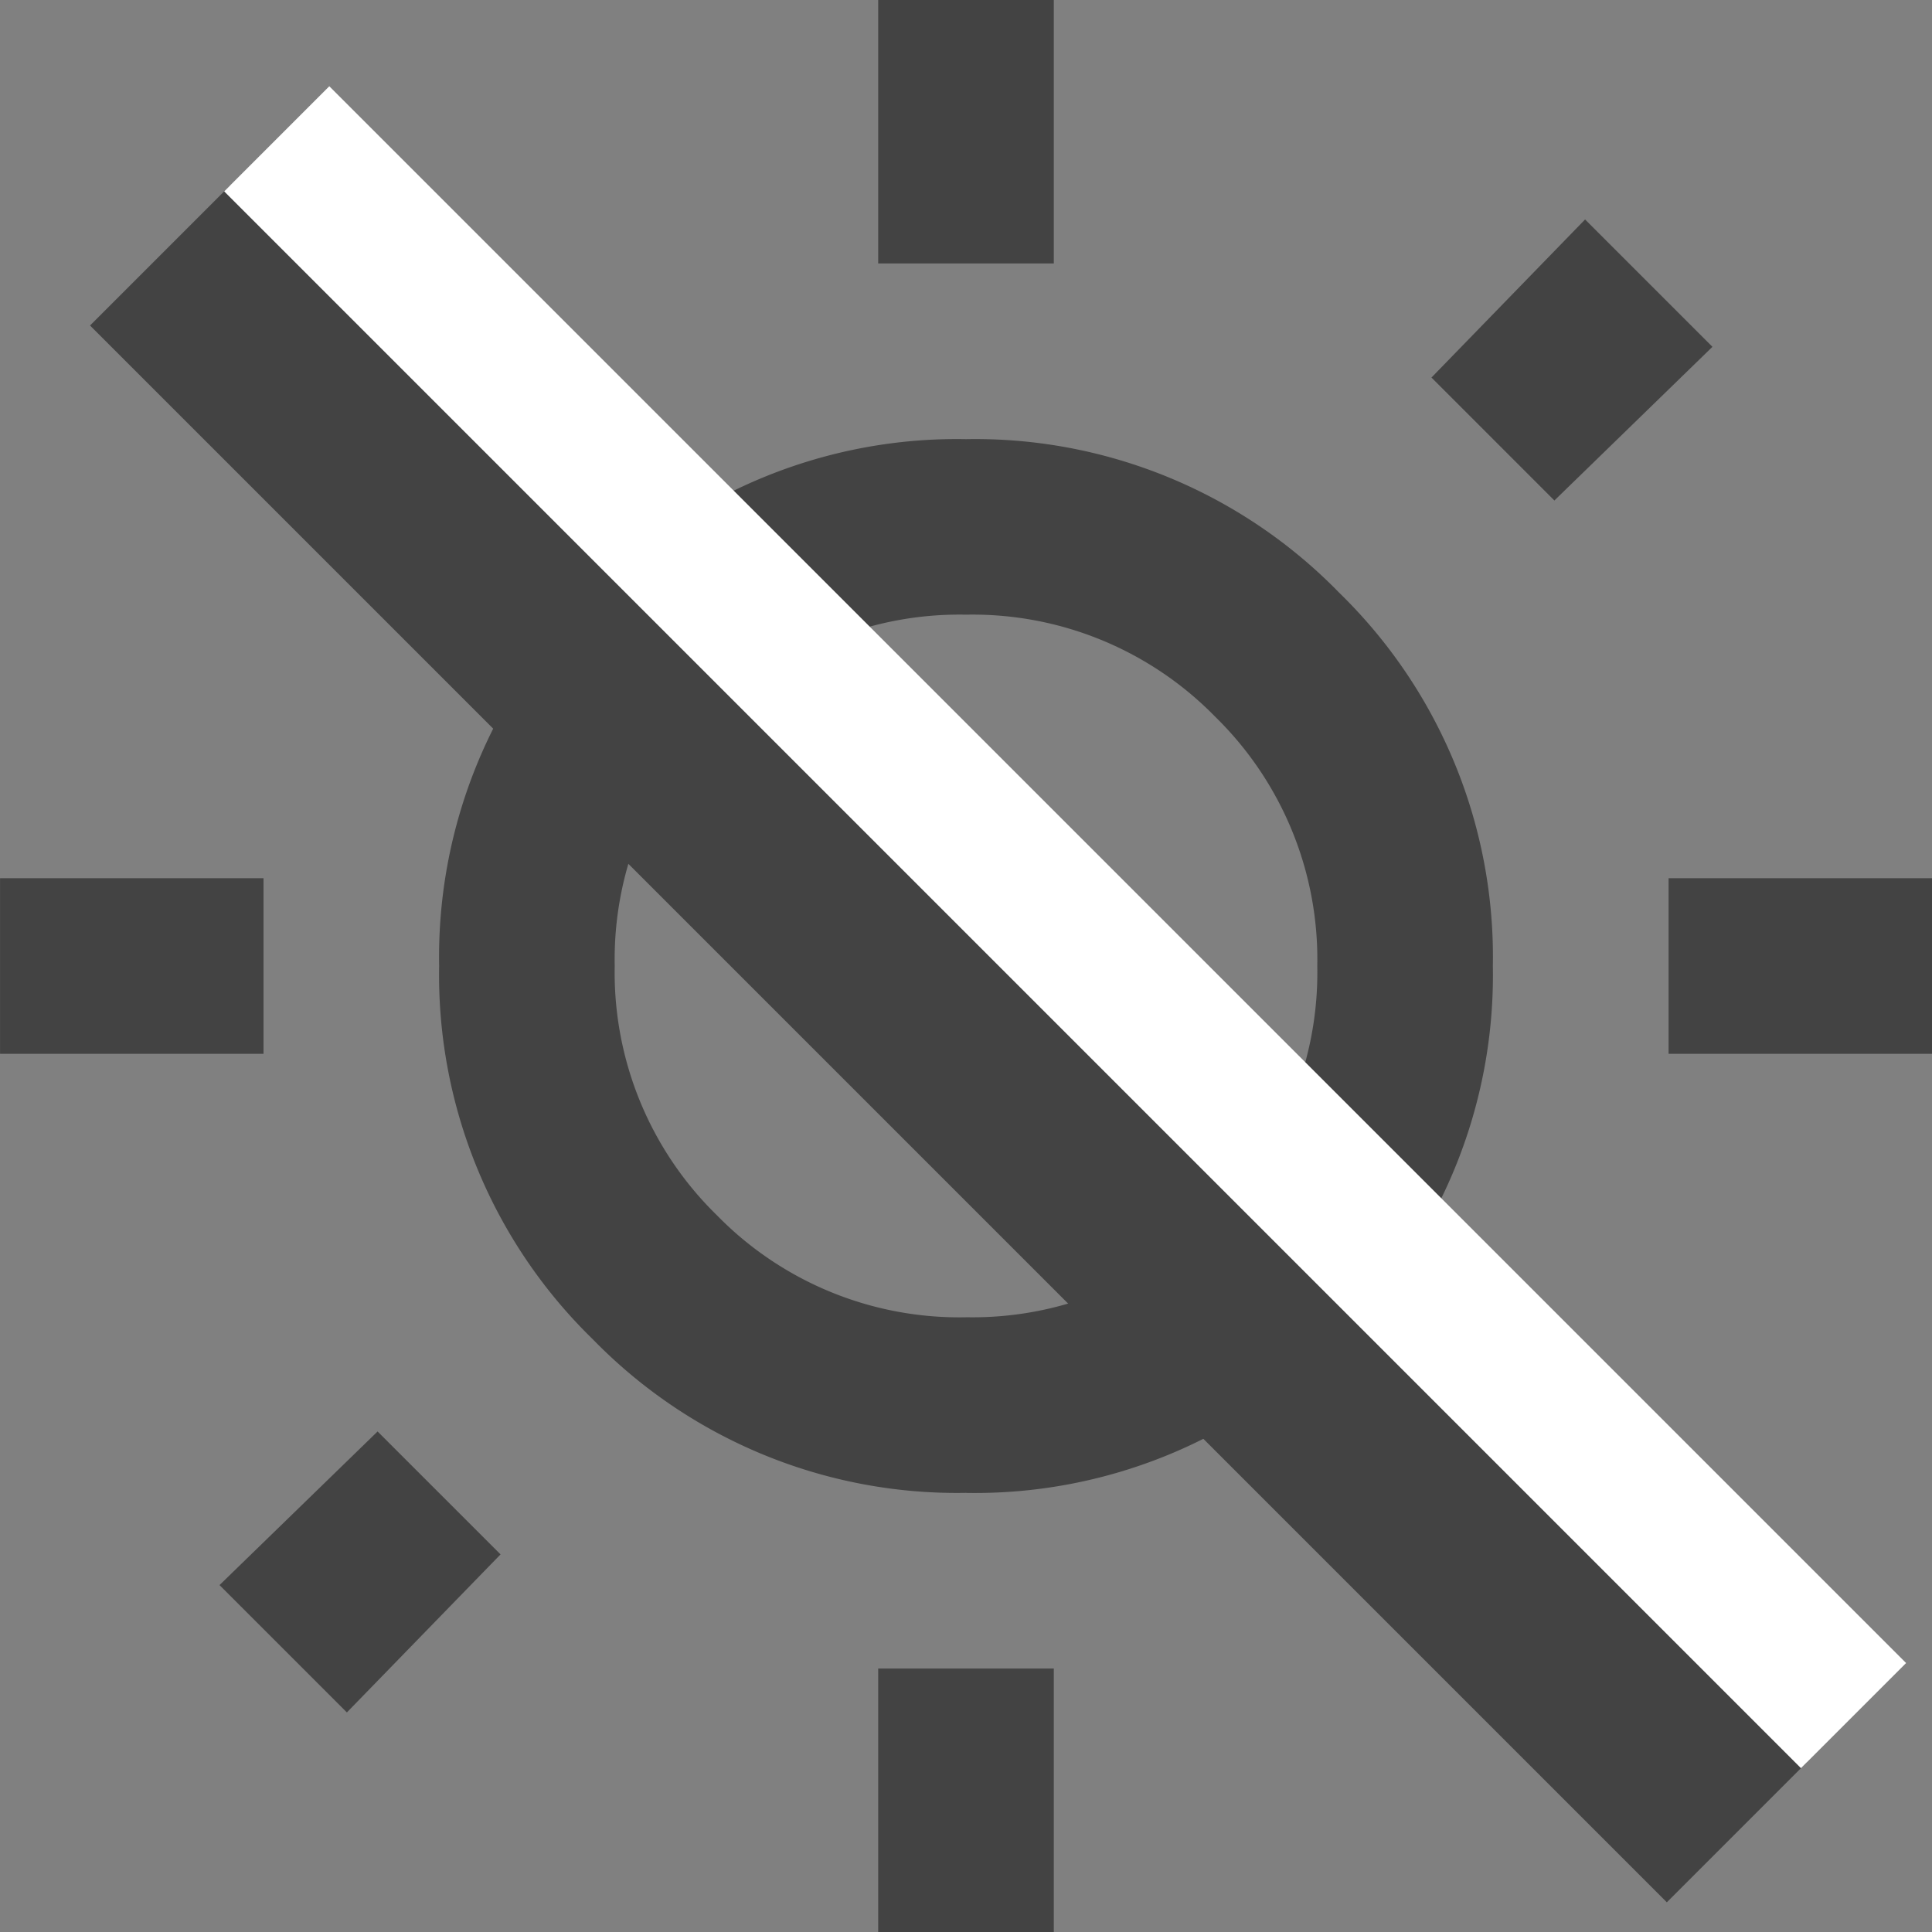
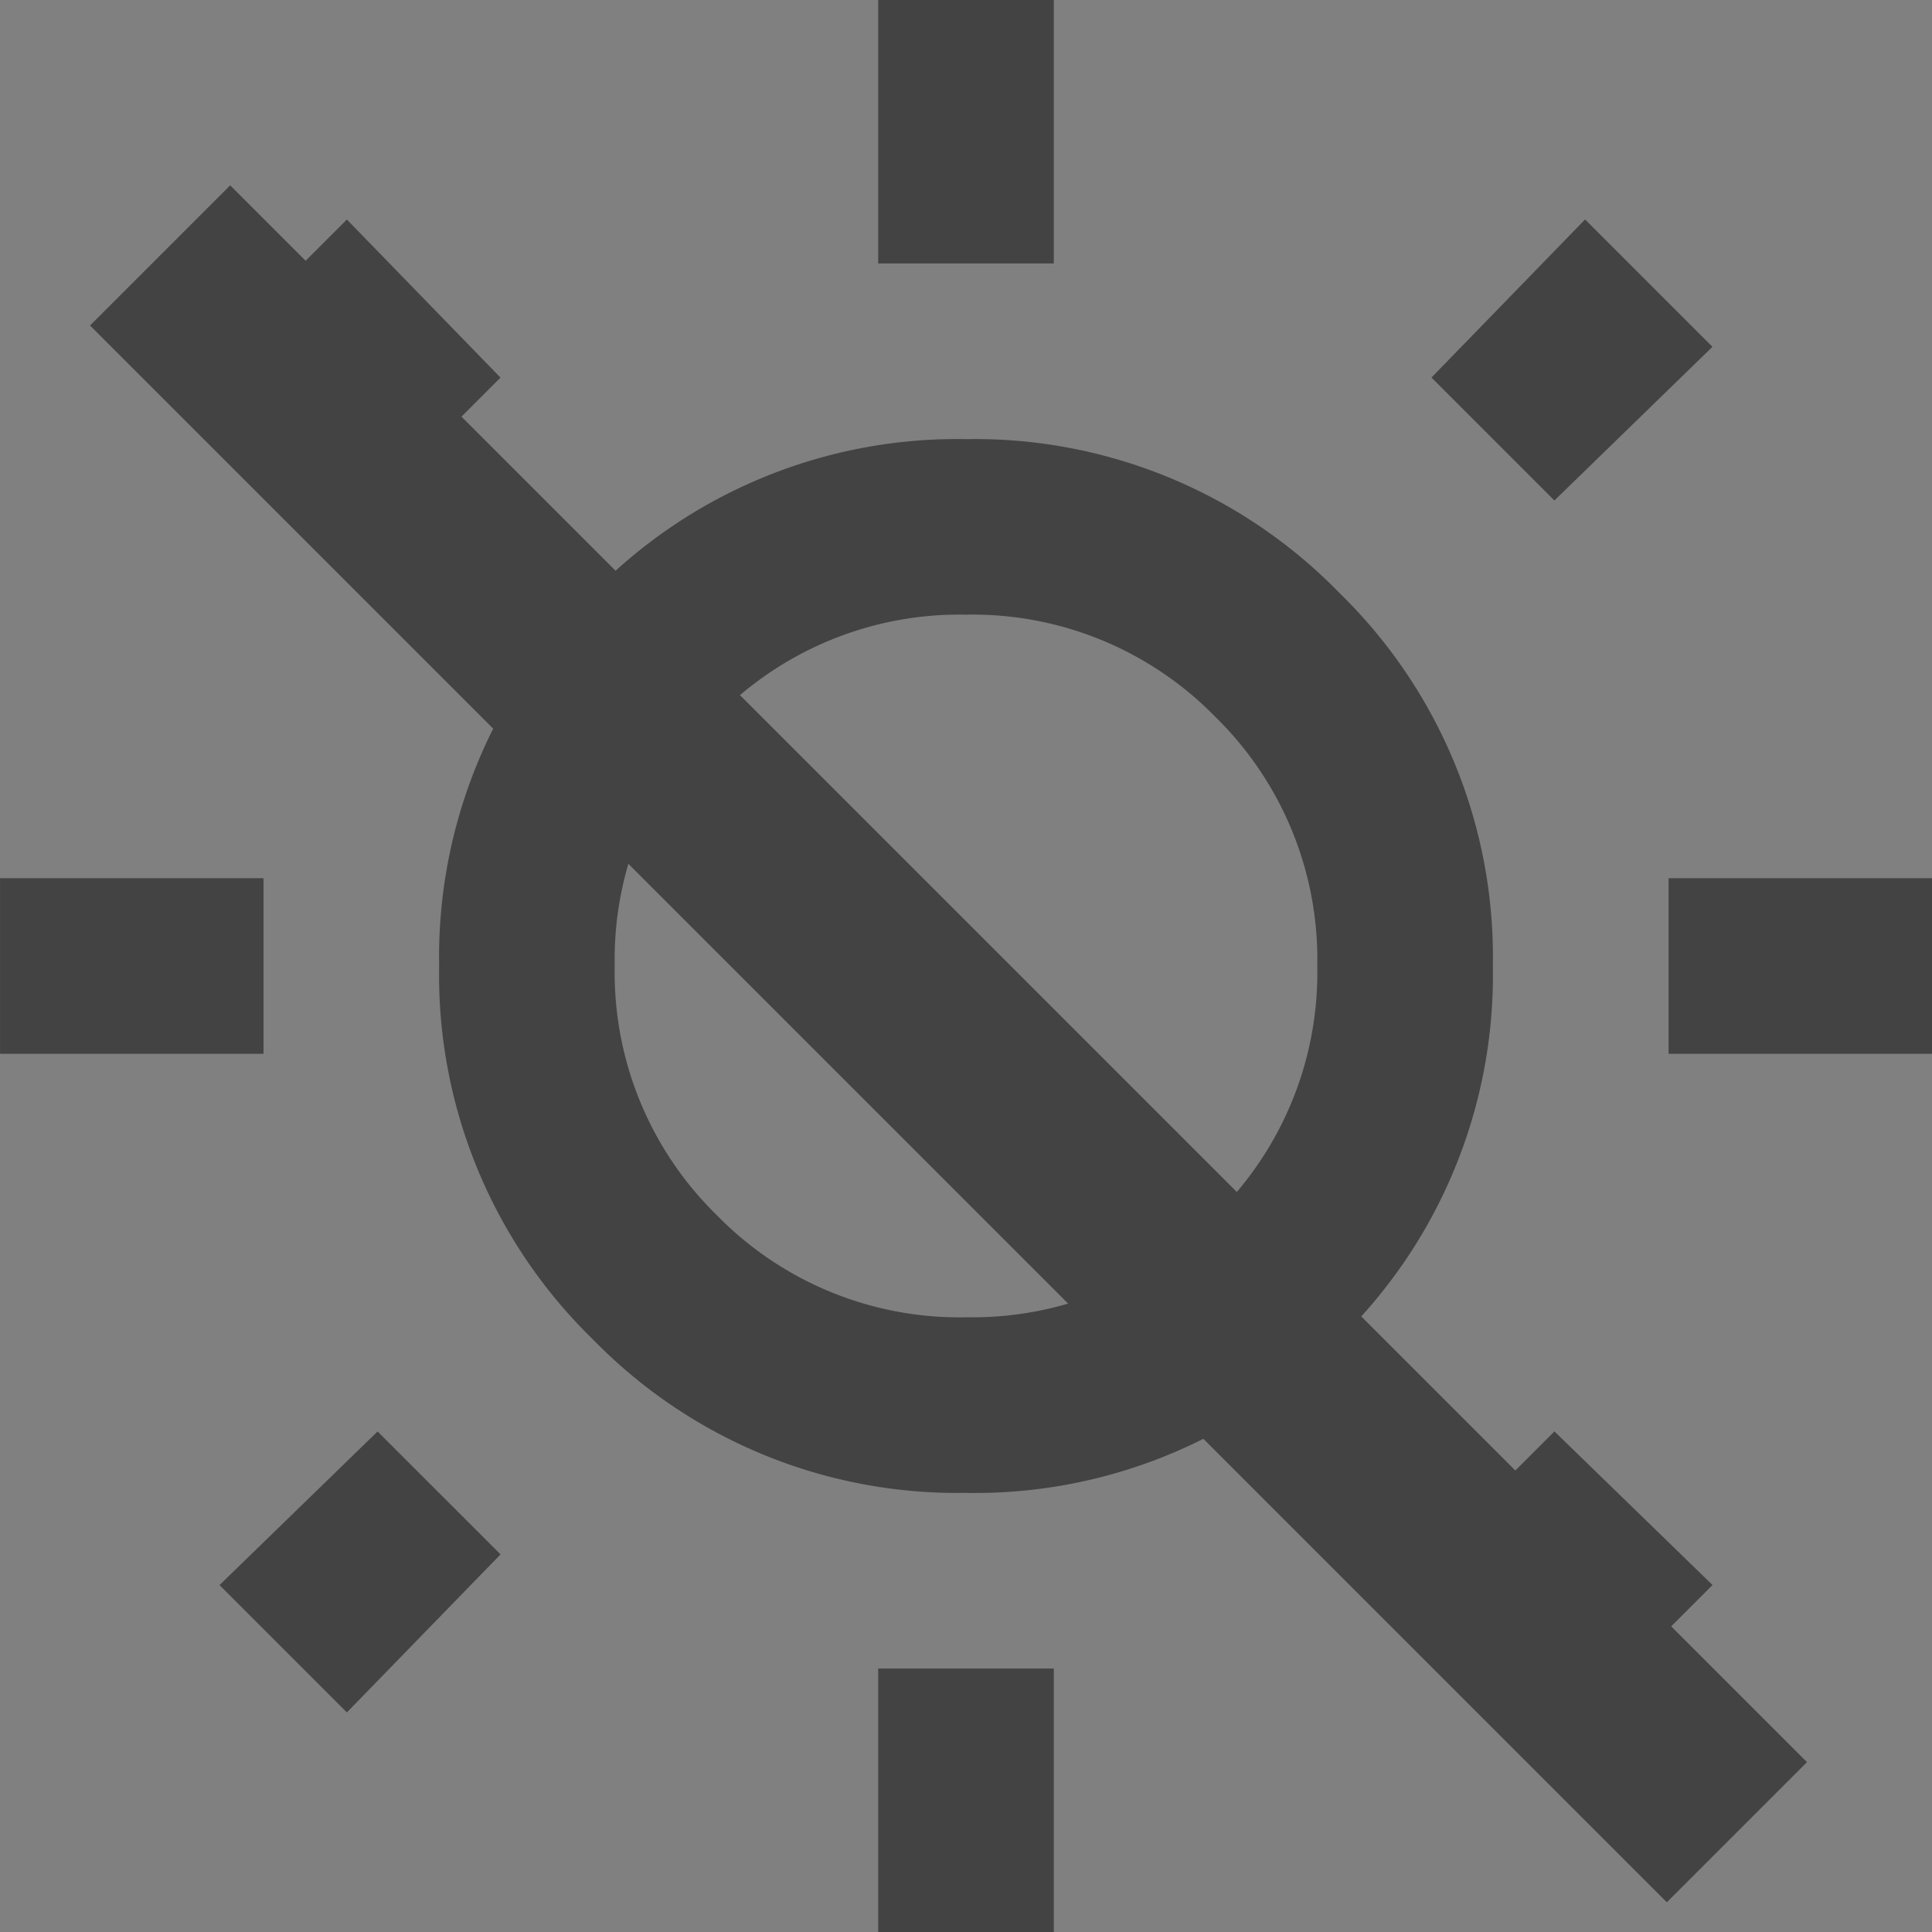
<svg xmlns="http://www.w3.org/2000/svg" width="38.988" height="38.988" viewBox="0 0 38.988 38.988">
  <rect x="0" y="0" width="38.988" height="38.988" fill="#808080" stroke="none" />
  <g id="c_blackout_icon" transform="translate(-549.684 -247.036)">
    <path id="wb_sunny_24dp_434343_FILL0_wght400_GRAD0_opsz24_1_" data-name="wb_sunny_24dp_434343_FILL0_wght400_GRAD0_opsz24 (1)" d="M57.722-914.683V-920h3.544v5.317Zm0,33.671v-5.317h3.544v5.317Zm15.95-17.722v-3.544h5.317v3.544Zm-33.671,0v-3.544h5.317v3.544ZM71.368-909.9l-2.481-2.481,3.1-3.19,2.57,2.57ZM47-885.443l-2.57-2.57,3.19-3.1,2.481,2.481Zm24.988,0-3.1-3.19,2.481-2.481,3.19,3.1ZM47.62-909.9,44.43-913,47-915.57l3.1,3.19Zm11.874,20.026a10.254,10.254,0,0,1-7.532-3.1,10.254,10.254,0,0,1-3.1-7.532,10.254,10.254,0,0,1,3.1-7.532,10.254,10.254,0,0,1,7.532-3.1,10.254,10.254,0,0,1,7.532,3.1,10.254,10.254,0,0,1,3.1,7.532,10.254,10.254,0,0,1-3.1,7.532A10.254,10.254,0,0,1,59.494-889.873Zm0-3.544a6.841,6.841,0,0,0,5.029-2.06,6.842,6.842,0,0,0,2.06-5.029,6.842,6.842,0,0,0-2.06-5.029,6.842,6.842,0,0,0-5.029-2.06,6.842,6.842,0,0,0-5.029,2.06,6.842,6.842,0,0,0-2.06,5.029,6.842,6.842,0,0,0,2.06,5.029A6.841,6.841,0,0,0,59.494-893.417ZM59.494-900.506Z" transform="translate(509.684 1167.036)" fill="#434343" />
    <rect id="長方形_1" data-name="長方形 1" width="4" height="45" transform="translate(551.501 253.605) rotate(-45)" fill="#434343" />
-     <rect id="長方形_2" data-name="長方形 2" width="3" height="45" transform="translate(554.208 250.898) rotate(-45)" fill="#fff" />
  </g>
</svg>